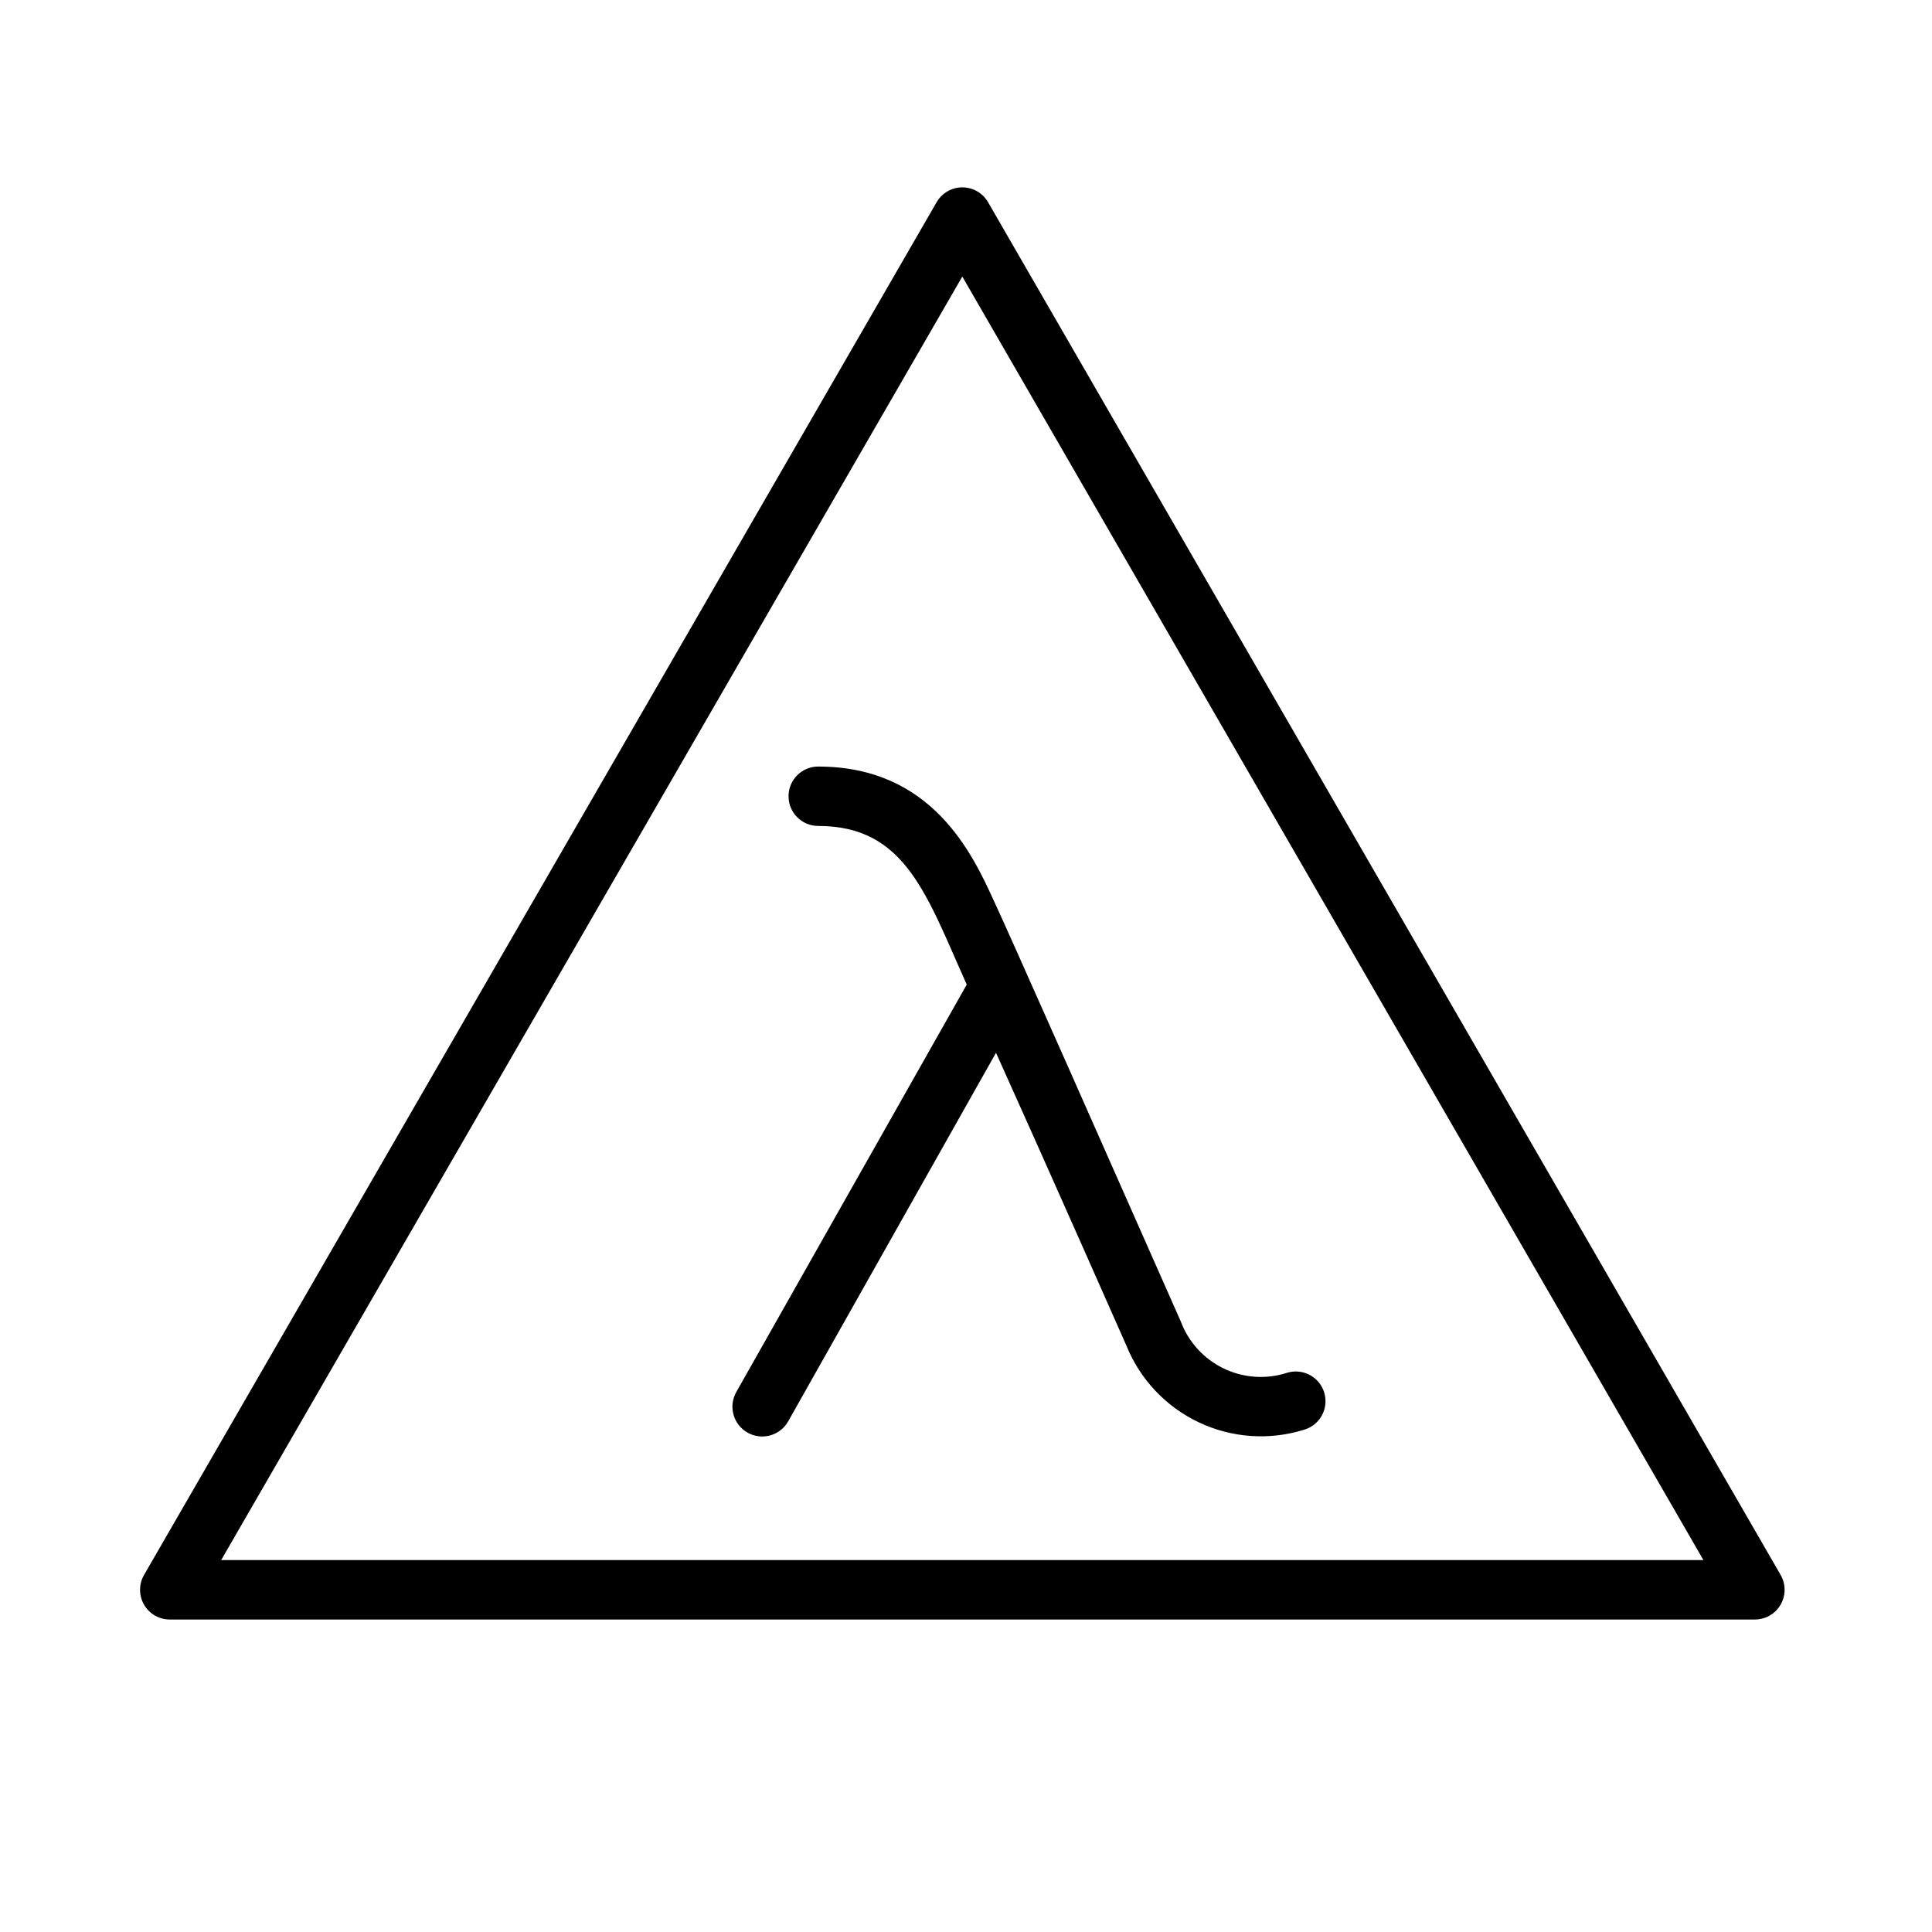
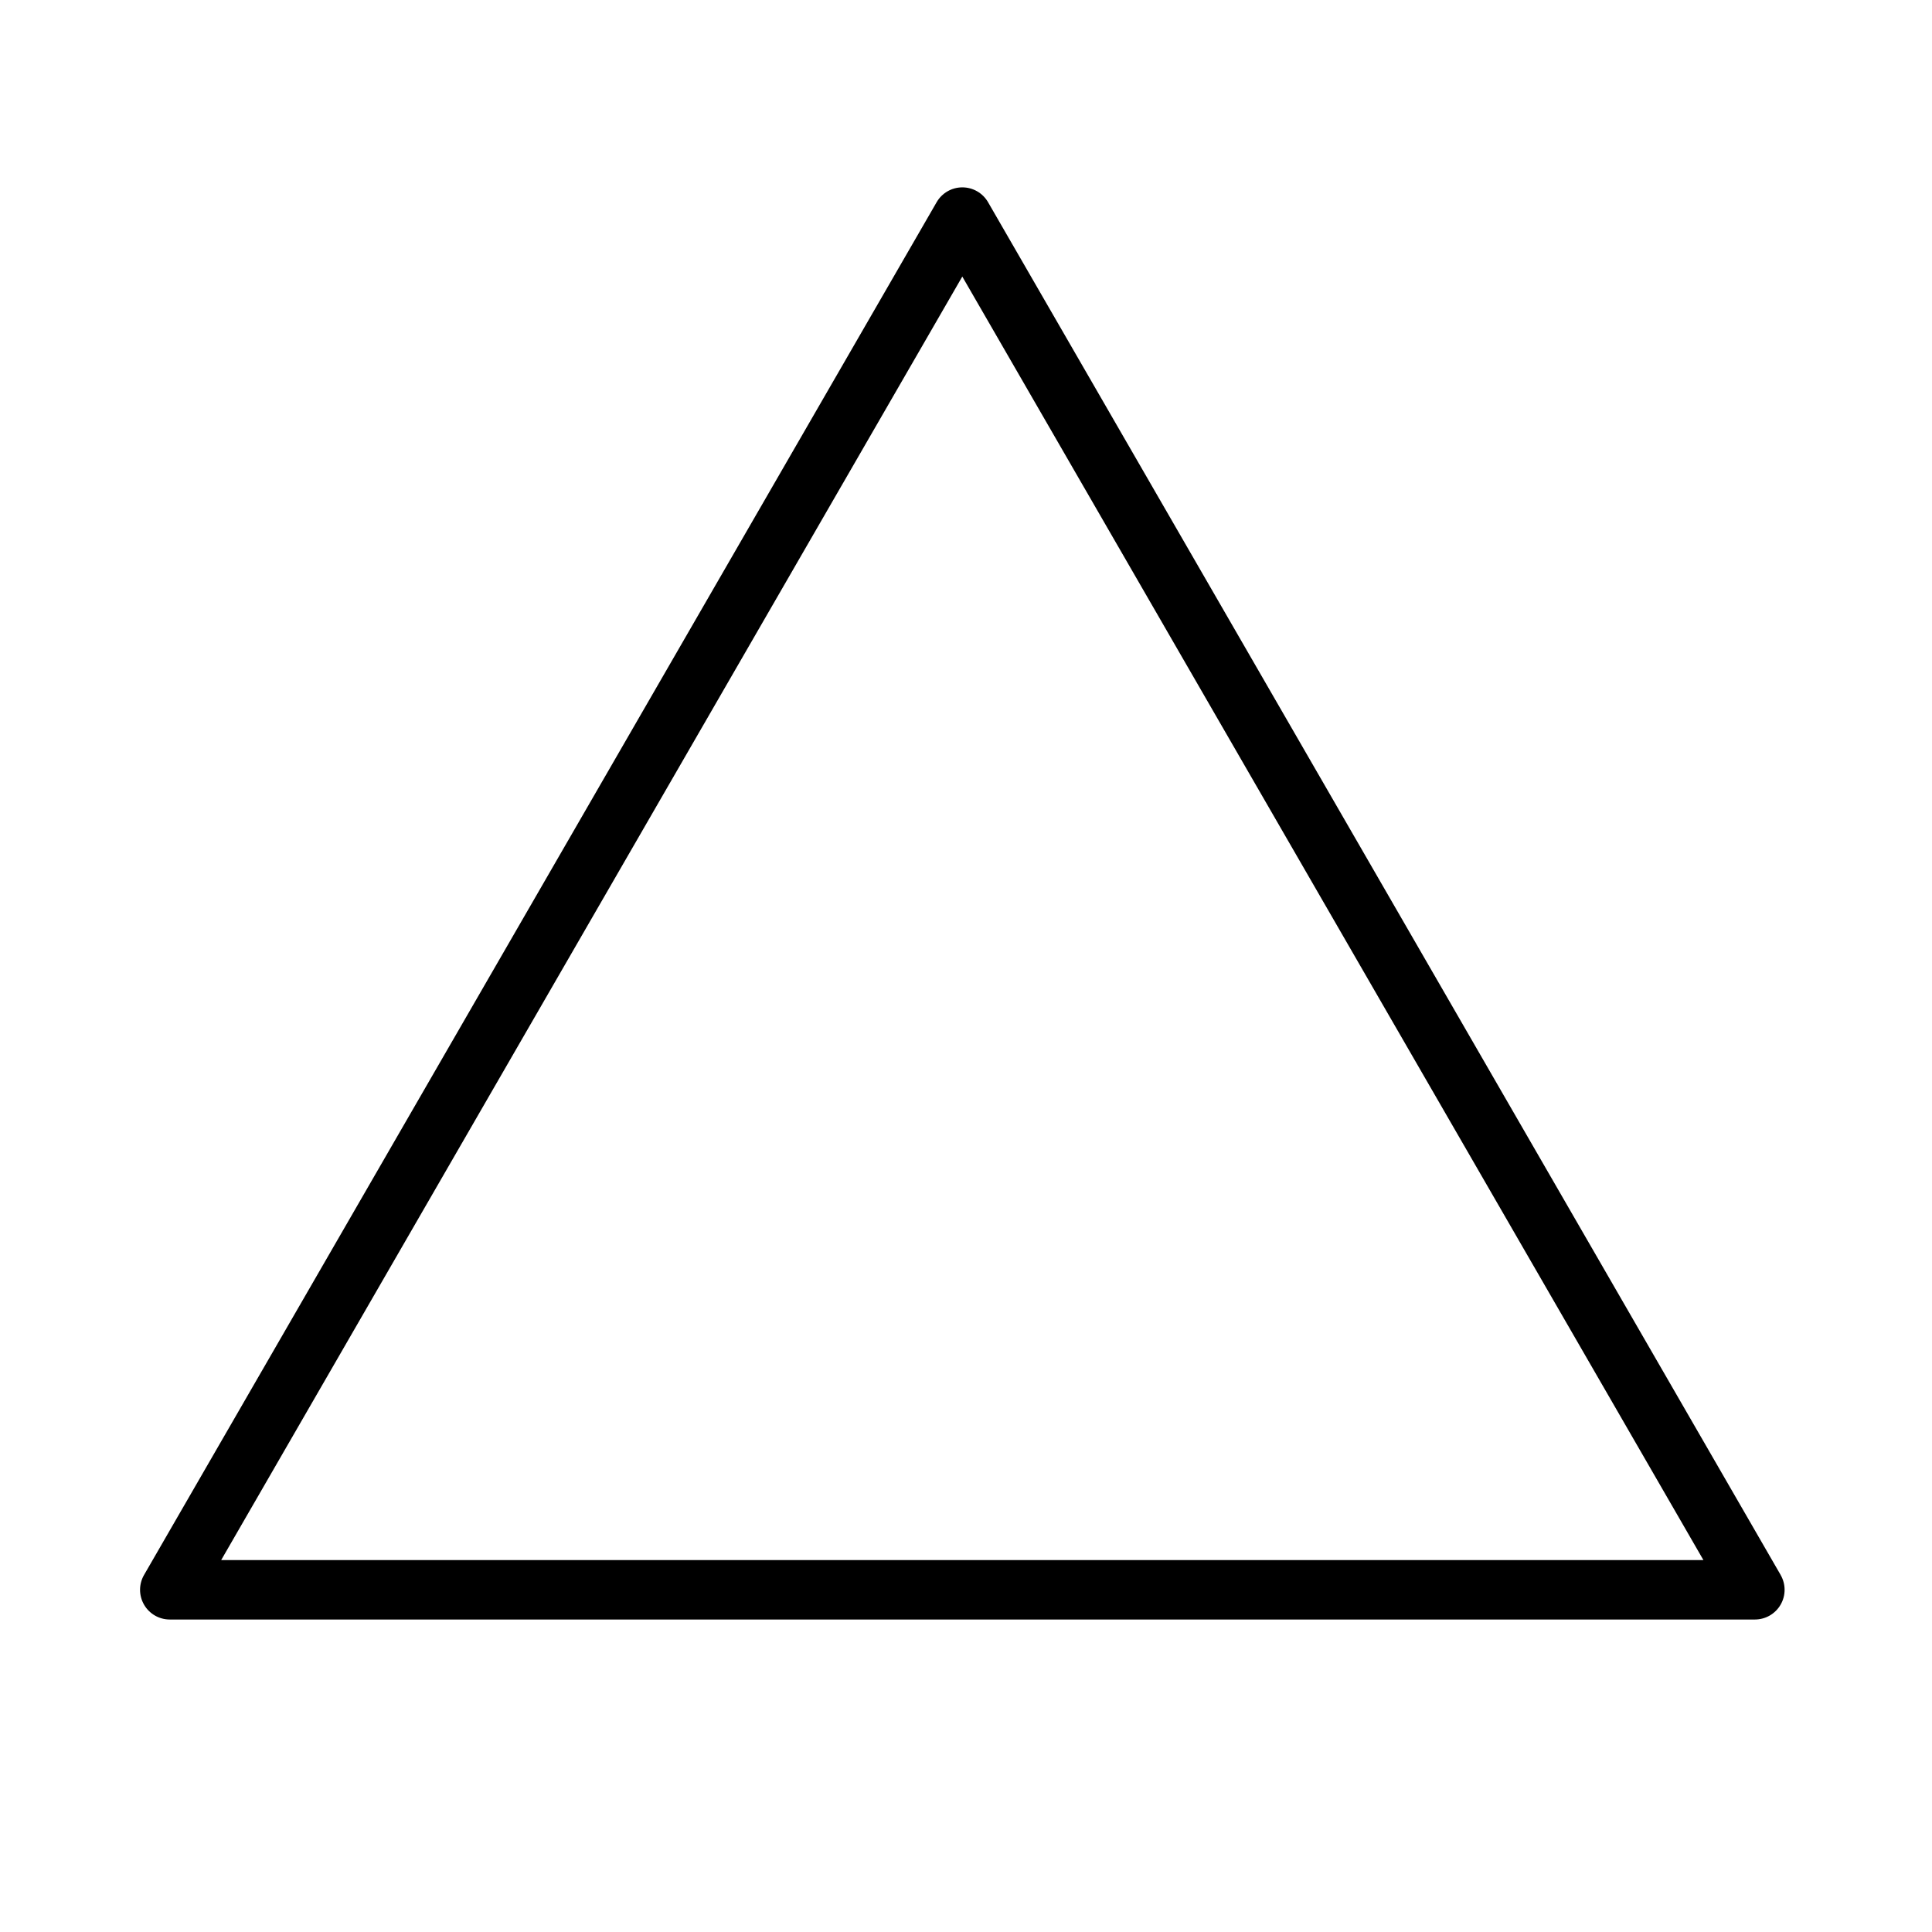
<svg xmlns="http://www.w3.org/2000/svg" fill="#000000" width="800px" height="800px" version="1.1" viewBox="144 144 512 512">
  <g>
    <path d="m615.89 561.38-210.03-363.77c-1.402-2.449-4.008-3.957-6.828-3.957-2.82 0-5.426 1.508-6.828 3.957l-210.03 363.77c-1.406 2.434-1.406 5.434-0.004 7.867 1.406 2.438 4.004 3.938 6.812 3.941h420.09c2.812-0.004 5.406-1.504 6.812-3.938s1.406-5.434 0-7.871zm-413.28-3.938 196.41-340.15 196.41 340.15z" />
-     <path d="m360.84 347.14c-4.348 0-7.871 3.527-7.871 7.875 0 4.348 3.523 7.871 7.871 7.871 23.145 0 28.695 18.301 39.359 42.035l-61.047 107.93c-2.176 3.781-0.871 8.609 2.91 10.785 3.785 2.172 8.613 0.871 10.785-2.914l55.105-97.73c14.484 32.117 34.242 76.91 34.559 77.617 3.629 8.973 10.508 16.242 19.266 20.363 8.754 4.121 18.738 4.793 27.965 1.875 4.152-1.293 6.469-5.707 5.176-9.859-1.293-4.152-5.707-6.469-9.859-5.176-5.543 1.789-11.559 1.367-16.801-1.168-5.242-2.535-9.301-6.996-11.34-12.449-53.805-121.74-46.957-105.64-49.477-111.35-5.707-12.477-16.375-35.699-46.602-35.699z" />
  </g>
</svg>